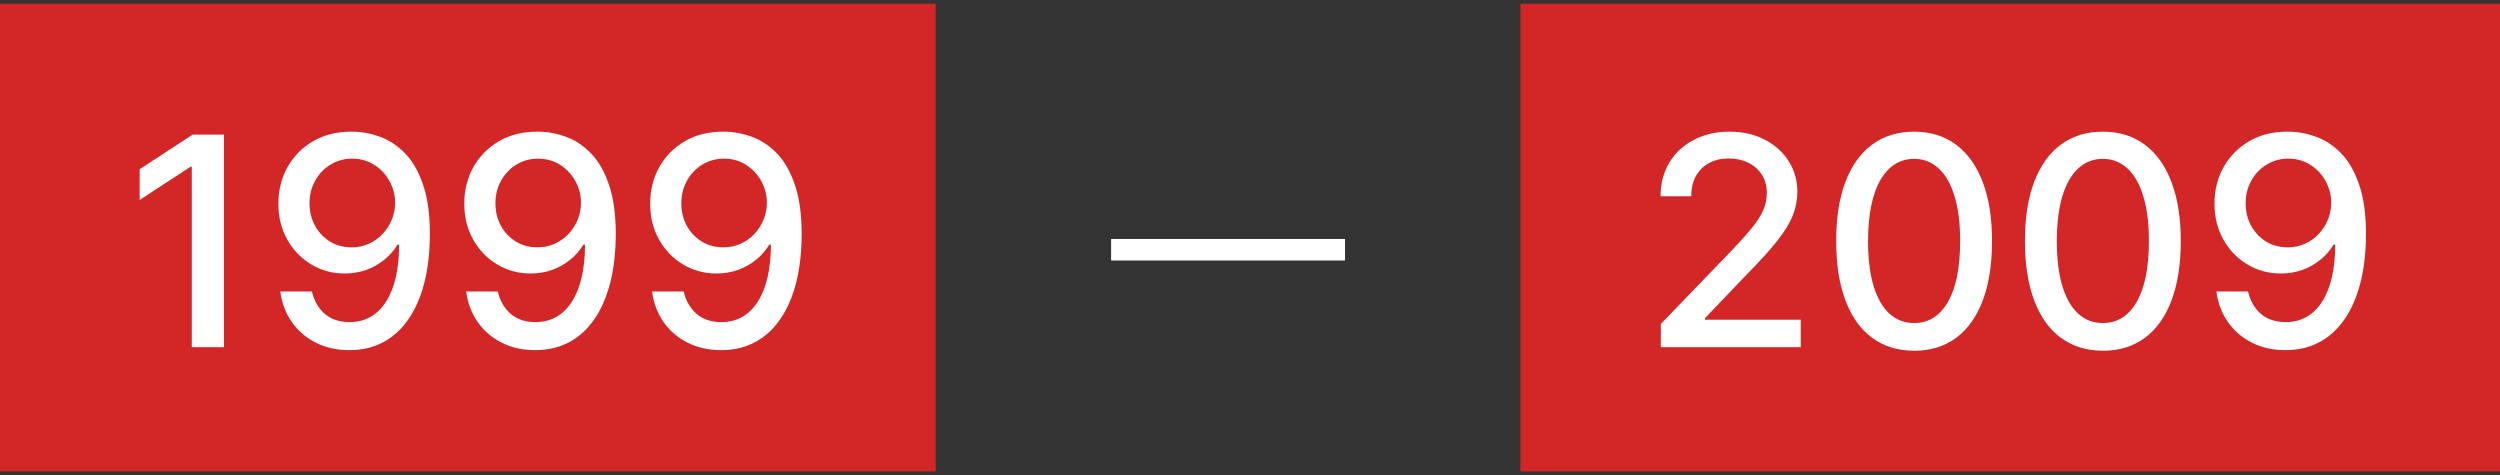
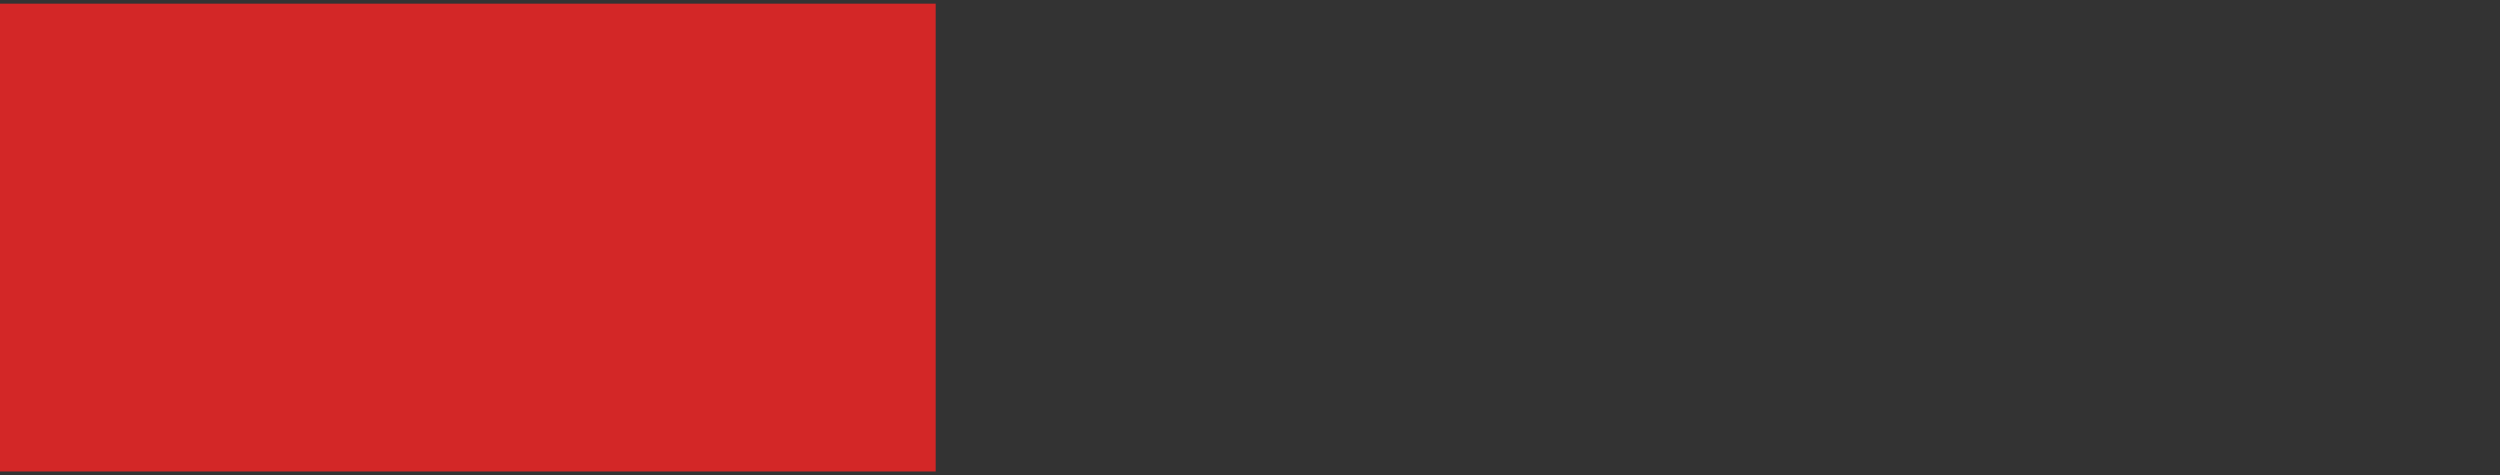
<svg xmlns="http://www.w3.org/2000/svg" width="342" height="65" viewBox="0 0 342 65" fill="none">
  <rect x="0" y="0" width="342" height="65" fill="#333333" stroke="none" />
  <rect width="128" height="64" transform="translate(0 0.5)" fill="#D32727" />
-   <path d="M30.64 18.409V47.5H26.236V22.812H26.066L19.106 27.358V23.153L26.364 18.409H30.64ZM48.182 18.011C49.48 18.021 50.758 18.258 52.018 18.722C53.277 19.186 54.414 19.943 55.427 20.994C56.45 22.046 57.264 23.466 57.87 25.256C58.486 27.036 58.798 29.252 58.807 31.903C58.807 34.451 58.552 36.719 58.041 38.707C57.529 40.687 56.795 42.358 55.839 43.722C54.892 45.085 53.741 46.122 52.387 46.832C51.033 47.543 49.508 47.898 47.813 47.898C46.08 47.898 44.541 47.557 43.197 46.875C41.852 46.193 40.758 45.251 39.916 44.048C39.073 42.836 38.547 41.444 38.339 39.872H42.671C42.955 41.122 43.533 42.135 44.404 42.912C45.285 43.679 46.421 44.062 47.813 44.062C49.944 44.062 51.606 43.135 52.799 41.278C53.992 39.413 54.593 36.809 54.603 33.466H54.376C53.883 34.28 53.268 34.981 52.529 35.568C51.8 36.155 50.981 36.61 50.072 36.932C49.163 37.254 48.192 37.415 47.16 37.415C45.484 37.415 43.959 37.003 42.586 36.179C41.213 35.355 40.119 34.224 39.305 32.784C38.49 31.345 38.083 29.702 38.083 27.855C38.083 26.018 38.5 24.351 39.333 22.855C40.176 21.359 41.35 20.175 42.856 19.304C44.371 18.423 46.147 17.992 48.182 18.011ZM48.197 21.704C47.089 21.704 46.09 21.979 45.2 22.528C44.319 23.068 43.623 23.802 43.111 24.73C42.6 25.649 42.344 26.671 42.344 27.798C42.344 28.925 42.591 29.948 43.083 30.866C43.585 31.776 44.267 32.5 45.129 33.04C46 33.57 46.994 33.835 48.111 33.835C48.945 33.835 49.721 33.674 50.441 33.352C51.161 33.03 51.791 32.585 52.33 32.017C52.87 31.439 53.291 30.786 53.594 30.057C53.898 29.328 54.049 28.561 54.049 27.756C54.049 26.686 53.793 25.691 53.282 24.773C52.78 23.854 52.089 23.116 51.208 22.557C50.327 21.989 49.324 21.704 48.197 21.704ZM73.612 18.011C74.91 18.021 76.188 18.258 77.447 18.722C78.707 19.186 79.843 19.943 80.856 20.994C81.879 22.046 82.694 23.466 83.3 25.256C83.915 27.036 84.228 29.252 84.237 31.903C84.237 34.451 83.981 36.719 83.47 38.707C82.959 40.687 82.225 42.358 81.269 43.722C80.322 45.085 79.171 46.122 77.817 46.832C76.463 47.543 74.938 47.898 73.243 47.898C71.51 47.898 69.971 47.557 68.626 46.875C67.282 46.193 66.188 45.251 65.345 44.048C64.502 42.836 63.977 41.444 63.769 39.872H68.101C68.385 41.122 68.963 42.135 69.834 42.912C70.715 43.679 71.851 44.062 73.243 44.062C75.374 44.062 77.035 43.135 78.229 41.278C79.422 39.413 80.023 36.809 80.033 33.466H79.805C79.313 34.28 78.697 34.981 77.959 35.568C77.23 36.155 76.41 36.61 75.501 36.932C74.592 37.254 73.622 37.415 72.59 37.415C70.913 37.415 69.389 37.003 68.016 36.179C66.642 35.355 65.549 34.224 64.734 32.784C63.92 31.345 63.513 29.702 63.513 27.855C63.513 26.018 63.929 24.351 64.763 22.855C65.606 21.359 66.78 20.175 68.285 19.304C69.801 18.423 71.576 17.992 73.612 18.011ZM73.626 21.704C72.519 21.704 71.519 21.979 70.629 22.528C69.749 23.068 69.053 23.802 68.541 24.73C68.03 25.649 67.774 26.671 67.774 27.798C67.774 28.925 68.02 29.948 68.513 30.866C69.015 31.776 69.697 32.5 70.558 33.04C71.43 33.57 72.424 33.835 73.541 33.835C74.374 33.835 75.151 33.674 75.871 33.352C76.59 33.03 77.22 32.585 77.76 32.017C78.3 31.439 78.721 30.786 79.024 30.057C79.327 29.328 79.479 28.561 79.479 27.756C79.479 26.686 79.223 25.691 78.712 24.773C78.21 23.854 77.519 23.116 76.638 22.557C75.757 21.989 74.753 21.704 73.626 21.704ZM99.042 18.011C100.339 18.021 101.618 18.258 102.877 18.722C104.137 19.186 105.273 19.943 106.286 20.994C107.309 22.046 108.123 23.466 108.729 25.256C109.345 27.036 109.657 29.252 109.667 31.903C109.667 34.451 109.411 36.719 108.9 38.707C108.388 40.687 107.655 42.358 106.698 43.722C105.751 45.085 104.601 46.122 103.246 46.832C101.892 47.543 100.368 47.898 98.673 47.898C96.94 47.898 95.401 47.557 94.056 46.875C92.711 46.193 91.618 45.251 90.775 44.048C89.932 42.836 89.406 41.444 89.198 39.872H93.531C93.815 41.122 94.392 42.135 95.263 42.912C96.144 43.679 97.281 44.062 98.673 44.062C100.803 44.062 102.465 43.135 103.658 41.278C104.852 39.413 105.453 36.809 105.462 33.466H105.235C104.743 34.28 104.127 34.981 103.388 35.568C102.659 36.155 101.84 36.61 100.931 36.932C100.022 37.254 99.051 37.415 98.019 37.415C96.343 37.415 94.818 37.003 93.445 36.179C92.072 35.355 90.978 34.224 90.164 32.784C89.35 31.345 88.942 29.702 88.942 27.855C88.942 26.018 89.359 24.351 90.192 22.855C91.035 21.359 92.21 20.175 93.715 19.304C95.23 18.423 97.006 17.992 99.042 18.011ZM99.056 21.704C97.948 21.704 96.949 21.979 96.059 22.528C95.178 23.068 94.482 23.802 93.971 24.73C93.46 25.649 93.204 26.671 93.204 27.798C93.204 28.925 93.45 29.948 93.942 30.866C94.444 31.776 95.126 32.5 95.988 33.04C96.859 33.57 97.853 33.835 98.971 33.835C99.804 33.835 100.581 33.674 101.3 33.352C102.02 33.03 102.65 32.585 103.19 32.017C103.729 31.439 104.151 30.786 104.454 30.057C104.757 29.328 104.908 28.561 104.908 27.756C104.908 26.686 104.653 25.691 104.141 24.773C103.639 23.854 102.948 23.116 102.067 22.557C101.187 21.989 100.183 21.704 99.056 21.704Z" fill="white" />
-   <path d="M184 32.693V35.636H152V32.693H184Z" fill="white" />
-   <rect width="134" height="64" transform="translate(208 0.5)" fill="#D32727" />
-   <path d="M227.197 47.5V44.318L237.04 34.119C238.092 33.011 238.958 32.041 239.64 31.207C240.331 30.365 240.847 29.564 241.188 28.807C241.529 28.049 241.7 27.244 241.7 26.392C241.7 25.426 241.472 24.593 241.018 23.892C240.563 23.182 239.943 22.637 239.157 22.259C238.371 21.87 237.486 21.676 236.501 21.676C235.459 21.676 234.55 21.889 233.773 22.315C232.997 22.741 232.4 23.343 231.984 24.119C231.567 24.896 231.359 25.805 231.359 26.847H227.168C227.168 25.076 227.576 23.527 228.39 22.202C229.204 20.876 230.322 19.849 231.742 19.119C233.163 18.381 234.777 18.011 236.586 18.011C238.414 18.011 240.023 18.376 241.415 19.105C242.817 19.825 243.911 20.81 244.697 22.06C245.483 23.3 245.876 24.702 245.876 26.264C245.876 27.344 245.672 28.4 245.265 29.432C244.867 30.464 244.171 31.615 243.177 32.883C242.183 34.143 240.8 35.672 239.029 37.472L233.248 43.523V43.736H246.344V47.5H227.197ZM261.856 47.983C259.612 47.974 257.694 47.382 256.103 46.207C254.512 45.033 253.295 43.324 252.452 41.08C251.61 38.835 251.188 36.132 251.188 32.969C251.188 29.815 251.61 27.121 252.452 24.886C253.305 22.651 254.526 20.947 256.117 19.773C257.718 18.599 259.63 18.011 261.856 18.011C264.081 18.011 265.989 18.603 267.58 19.787C269.171 20.961 270.388 22.666 271.231 24.901C272.083 27.126 272.509 29.815 272.509 32.969C272.509 36.141 272.088 38.849 271.245 41.094C270.402 43.329 269.185 45.038 267.594 46.222C266.004 47.396 264.091 47.983 261.856 47.983ZM261.856 44.19C263.826 44.19 265.364 43.229 266.472 41.307C267.59 39.385 268.148 36.605 268.148 32.969C268.148 30.554 267.893 28.513 267.381 26.847C266.879 25.171 266.155 23.901 265.208 23.04C264.271 22.169 263.153 21.733 261.856 21.733C259.896 21.733 258.357 22.699 257.239 24.631C256.122 26.562 255.558 29.342 255.549 32.969C255.549 35.393 255.8 37.443 256.302 39.119C256.813 40.786 257.538 42.05 258.475 42.912C259.413 43.764 260.54 44.19 261.856 44.19ZM287.676 47.983C285.432 47.974 283.514 47.382 281.923 46.207C280.332 45.033 279.116 43.324 278.273 41.08C277.43 38.835 277.009 36.132 277.009 32.969C277.009 29.815 277.43 27.121 278.273 24.886C279.125 22.651 280.347 20.947 281.938 19.773C283.538 18.599 285.451 18.011 287.676 18.011C289.902 18.011 291.81 18.603 293.401 19.787C294.991 20.961 296.208 22.666 297.051 24.901C297.903 27.126 298.33 29.815 298.33 32.969C298.33 36.141 297.908 38.849 297.065 41.094C296.223 43.329 295.006 45.038 293.415 46.222C291.824 47.396 289.911 47.983 287.676 47.983ZM287.676 44.19C289.646 44.19 291.185 43.229 292.293 41.307C293.41 39.385 293.969 36.605 293.969 32.969C293.969 30.554 293.713 28.513 293.202 26.847C292.7 25.171 291.975 23.901 291.028 23.04C290.091 22.169 288.973 21.733 287.676 21.733C285.716 21.733 284.177 22.699 283.06 24.631C281.942 26.562 281.379 29.342 281.369 32.969C281.369 35.393 281.62 37.443 282.122 39.119C282.634 40.786 283.358 42.05 284.295 42.912C285.233 43.764 286.36 44.19 287.676 44.19ZM313.042 18.011C314.339 18.021 315.618 18.258 316.877 18.722C318.137 19.186 319.273 19.943 320.286 20.994C321.309 22.046 322.123 23.466 322.729 25.256C323.345 27.036 323.657 29.252 323.667 31.903C323.667 34.451 323.411 36.719 322.9 38.707C322.388 40.687 321.655 42.358 320.698 43.722C319.751 45.085 318.601 46.122 317.246 46.832C315.892 47.543 314.368 47.898 312.673 47.898C310.94 47.898 309.401 47.557 308.056 46.875C306.711 46.193 305.618 45.251 304.775 44.048C303.932 42.836 303.406 41.444 303.198 39.872H307.531C307.815 41.122 308.392 42.135 309.263 42.912C310.144 43.679 311.281 44.062 312.673 44.062C314.803 44.062 316.465 43.135 317.658 41.278C318.852 39.413 319.453 36.809 319.462 33.466H319.235C318.743 34.28 318.127 34.981 317.388 35.568C316.659 36.155 315.84 36.61 314.931 36.932C314.022 37.254 313.051 37.415 312.019 37.415C310.343 37.415 308.818 37.003 307.445 36.179C306.072 35.355 304.978 34.224 304.164 32.784C303.35 31.345 302.942 29.702 302.942 27.855C302.942 26.018 303.359 24.351 304.192 22.855C305.035 21.359 306.21 20.175 307.715 19.304C309.23 18.423 311.006 17.992 313.042 18.011ZM313.056 21.704C311.948 21.704 310.949 21.979 310.059 22.528C309.178 23.068 308.482 23.802 307.971 24.73C307.46 25.649 307.204 26.671 307.204 27.798C307.204 28.925 307.45 29.948 307.942 30.866C308.444 31.776 309.126 32.5 309.988 33.04C310.859 33.57 311.853 33.835 312.971 33.835C313.804 33.835 314.581 33.674 315.3 33.352C316.02 33.03 316.65 32.585 317.19 32.017C317.729 31.439 318.151 30.786 318.454 30.057C318.757 29.328 318.908 28.561 318.908 27.756C318.908 26.686 318.653 25.691 318.141 24.773C317.639 23.854 316.948 23.116 316.067 22.557C315.187 21.989 314.183 21.704 313.056 21.704Z" fill="white" />
</svg>